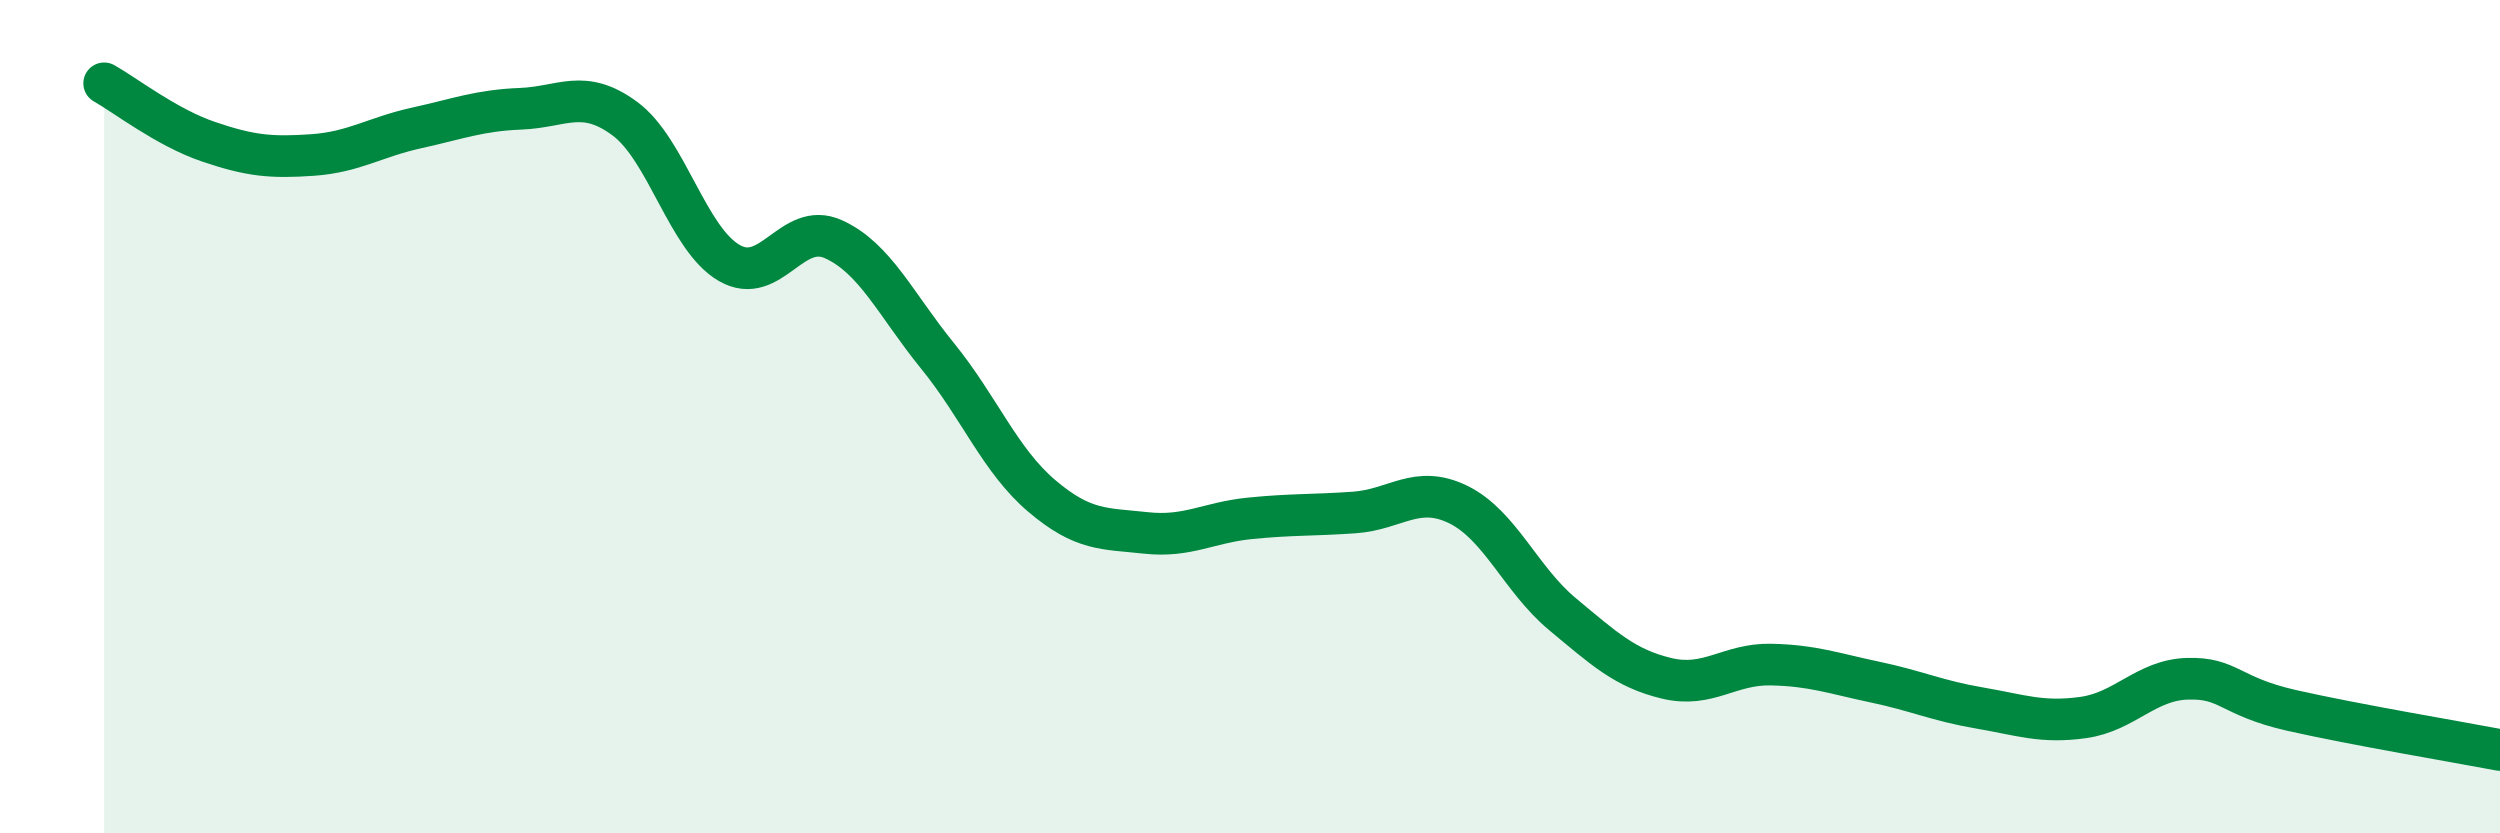
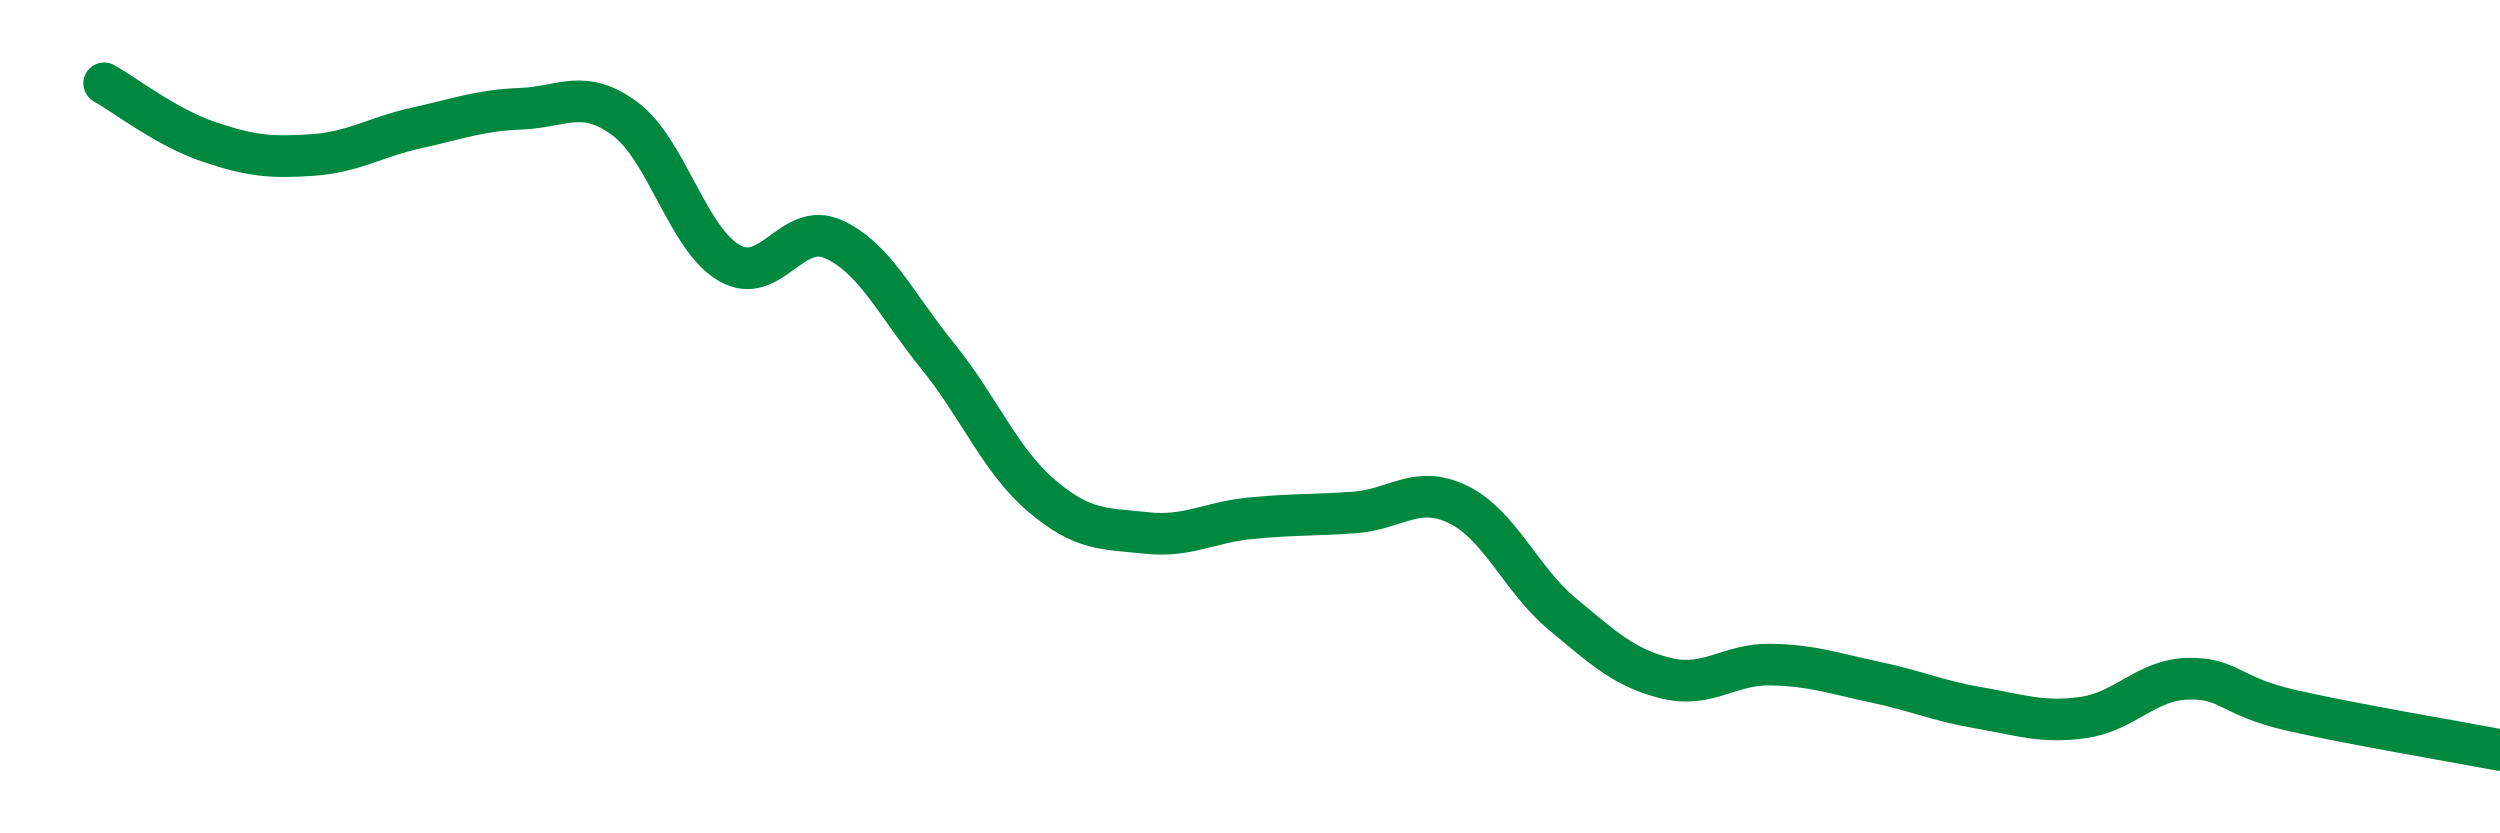
<svg xmlns="http://www.w3.org/2000/svg" width="60" height="20" viewBox="0 0 60 20">
-   <path d="M 2.5,2 C 3,2.28 4,3.06 5,3.4 C 6,3.74 6.5,3.79 7.5,3.72 C 8.5,3.65 9,3.29 10,3.07 C 11,2.85 11.5,2.65 12.5,2.61 C 13.5,2.57 14,2.11 15,2.85 C 16,3.59 16.5,5.73 17.5,6.31 C 18.5,6.89 19,5.29 20,5.74 C 21,6.19 21.5,7.31 22.5,8.54 C 23.5,9.77 24,11.05 25,11.9 C 26,12.75 26.5,12.68 27.5,12.79 C 28.5,12.9 29,12.54 30,12.44 C 31,12.34 31.5,12.37 32.5,12.3 C 33.5,12.23 34,11.62 35,12.11 C 36,12.6 36.5,13.91 37.5,14.74 C 38.5,15.57 39,16.04 40,16.28 C 41,16.52 41.5,15.93 42.5,15.95 C 43.5,15.97 44,16.16 45,16.37 C 46,16.58 46.5,16.82 47.5,16.99 C 48.5,17.16 49,17.36 50,17.22 C 51,17.08 51.5,16.32 52.5,16.29 C 53.5,16.26 53.5,16.71 55,17.05 C 56.5,17.39 59,17.81 60,18L60 20L2.5 20Z" fill="#008740" opacity="0.1" stroke-linecap="round" stroke-linejoin="round" />
  <path d="M 2.5,2 C 3,2.28 4,3.06 5,3.4 C 6,3.74 6.5,3.79 7.5,3.72 C 8.5,3.65 9,3.29 10,3.07 C 11,2.85 11.5,2.65 12.5,2.61 C 13.5,2.57 14,2.11 15,2.85 C 16,3.59 16.5,5.73 17.5,6.31 C 18.5,6.89 19,5.29 20,5.74 C 21,6.19 21.5,7.31 22.5,8.54 C 23.5,9.77 24,11.05 25,11.9 C 26,12.75 26.5,12.68 27.5,12.79 C 28.5,12.9 29,12.54 30,12.44 C 31,12.34 31.5,12.37 32.5,12.3 C 33.5,12.23 34,11.62 35,12.11 C 36,12.6 36.5,13.91 37.5,14.74 C 38.5,15.57 39,16.04 40,16.28 C 41,16.52 41.5,15.93 42.5,15.95 C 43.5,15.97 44,16.16 45,16.37 C 46,16.58 46.5,16.82 47.5,16.99 C 48.5,17.16 49,17.36 50,17.22 C 51,17.08 51.5,16.32 52.5,16.29 C 53.5,16.26 53.5,16.71 55,17.05 C 56.5,17.39 59,17.81 60,18" stroke="#008740" stroke-width="1" fill="none" stroke-linecap="round" stroke-linejoin="round" />
</svg>